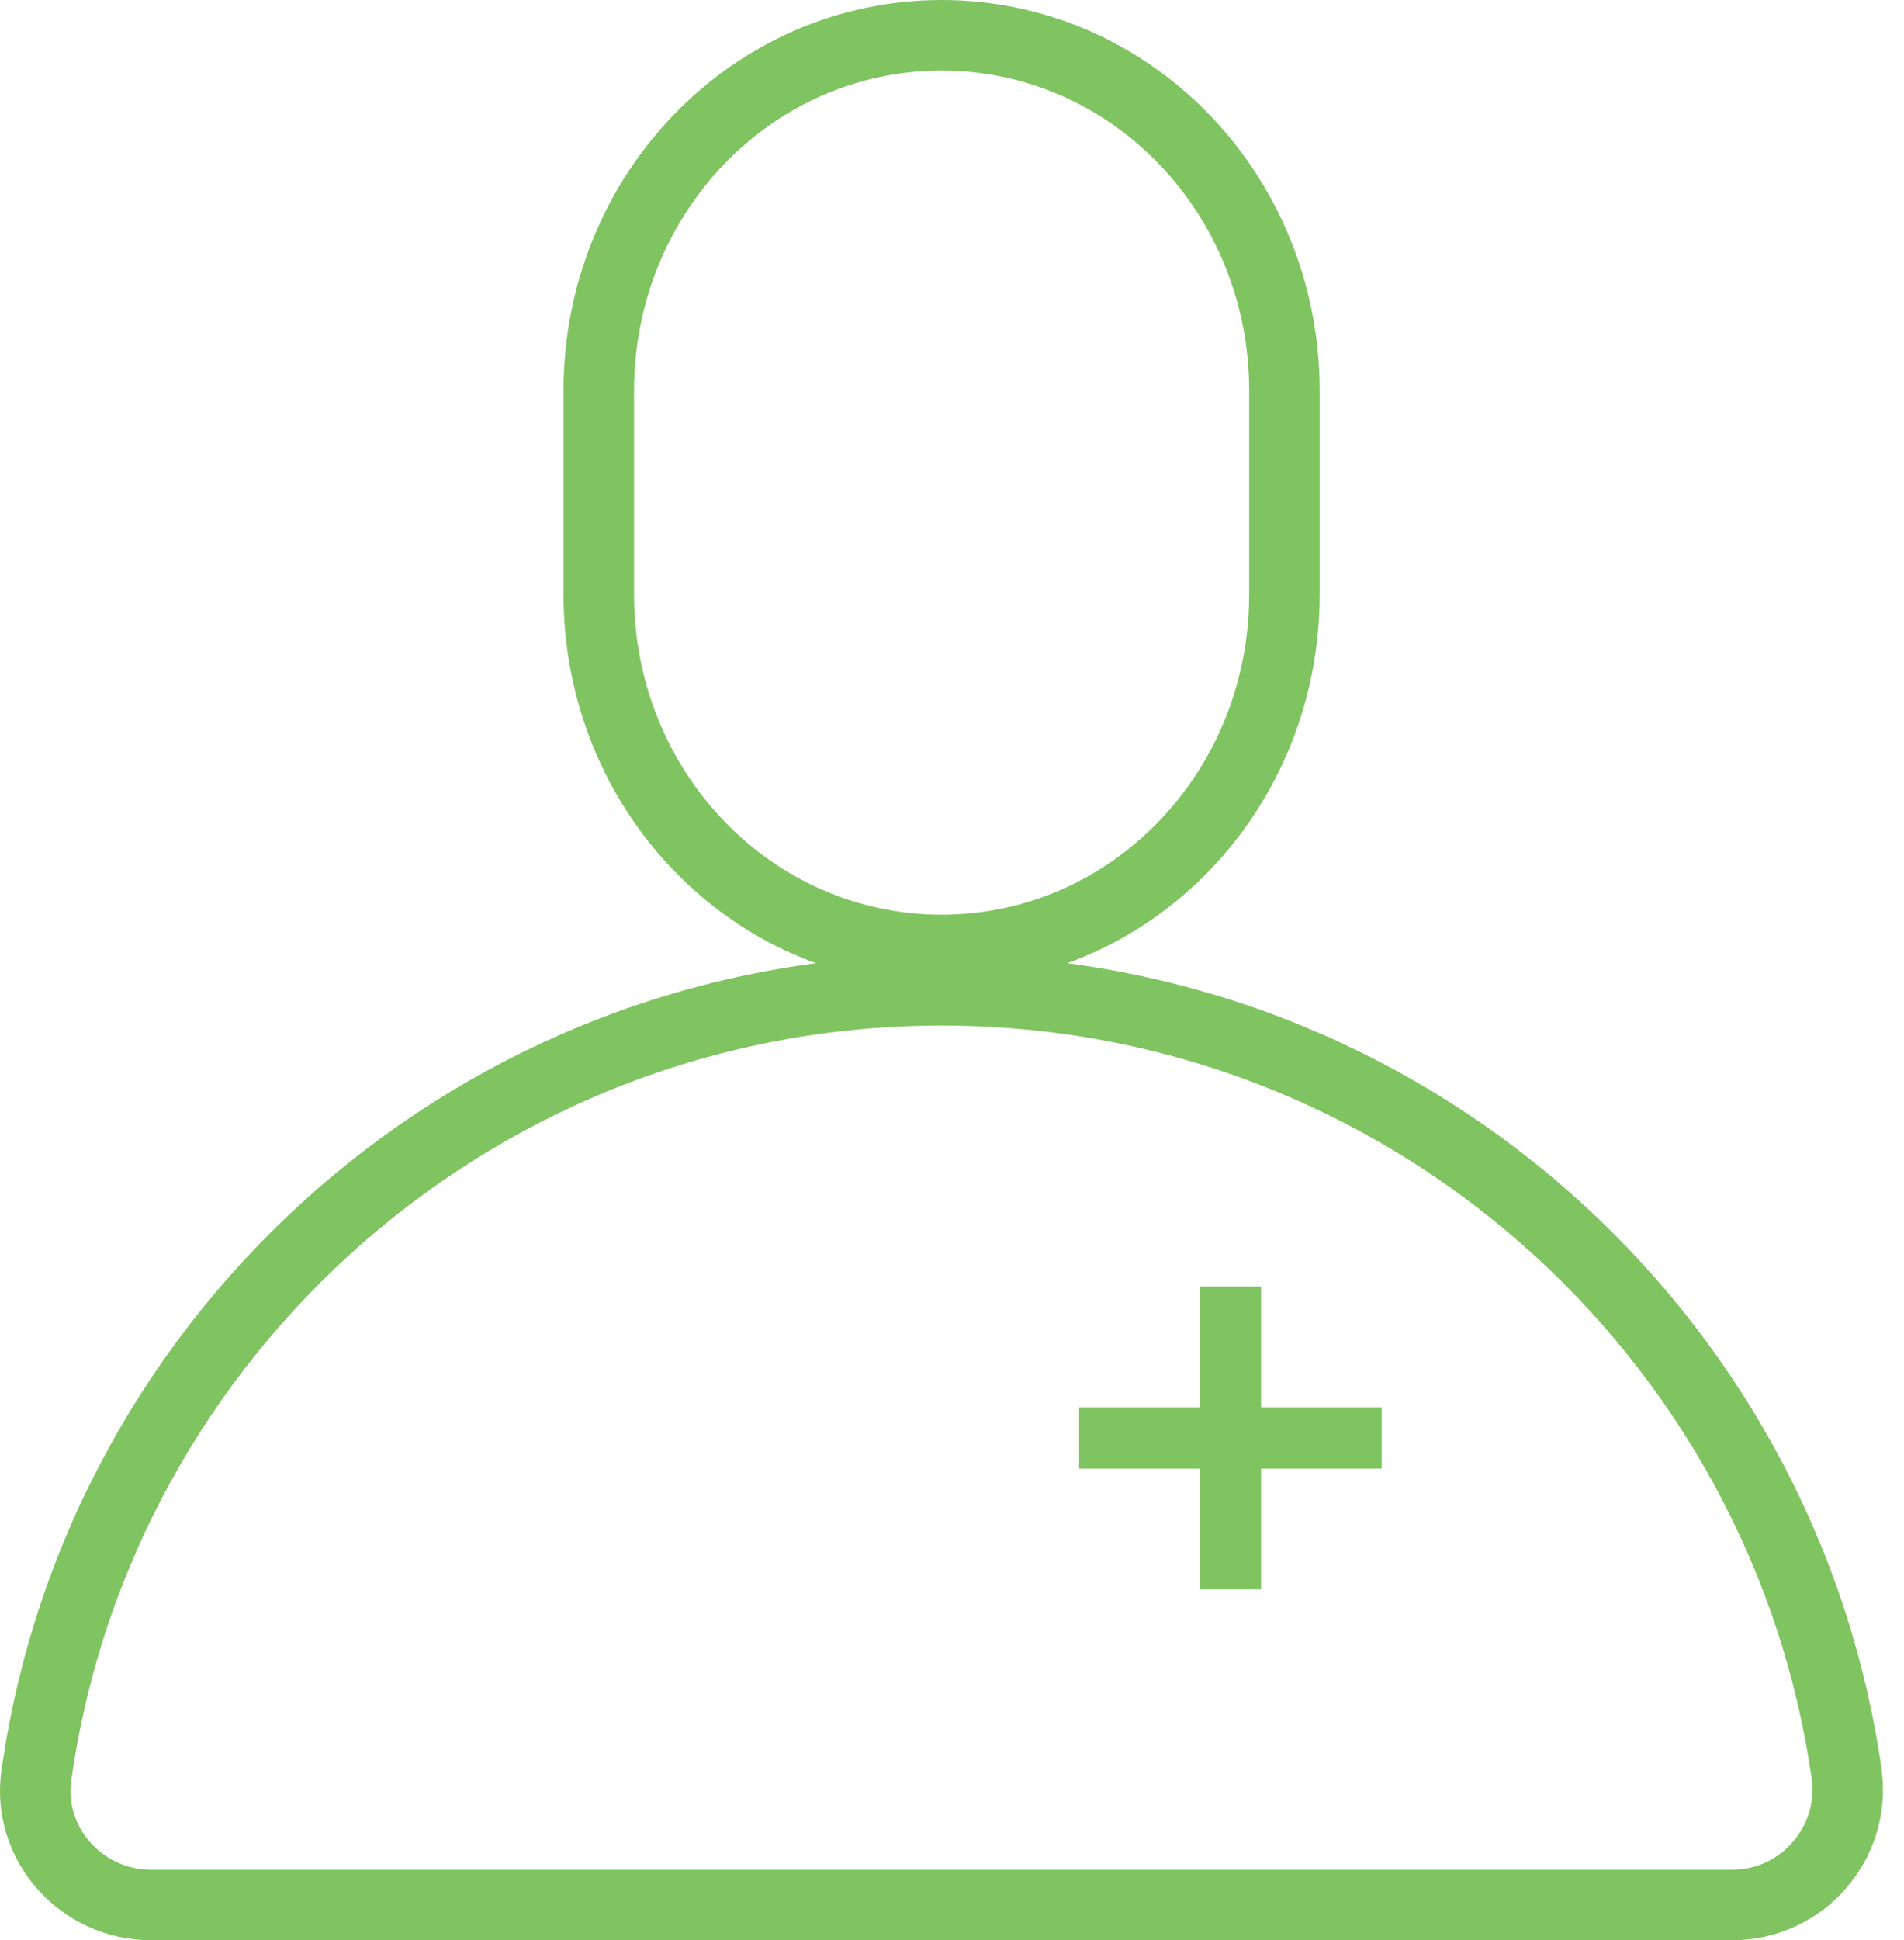
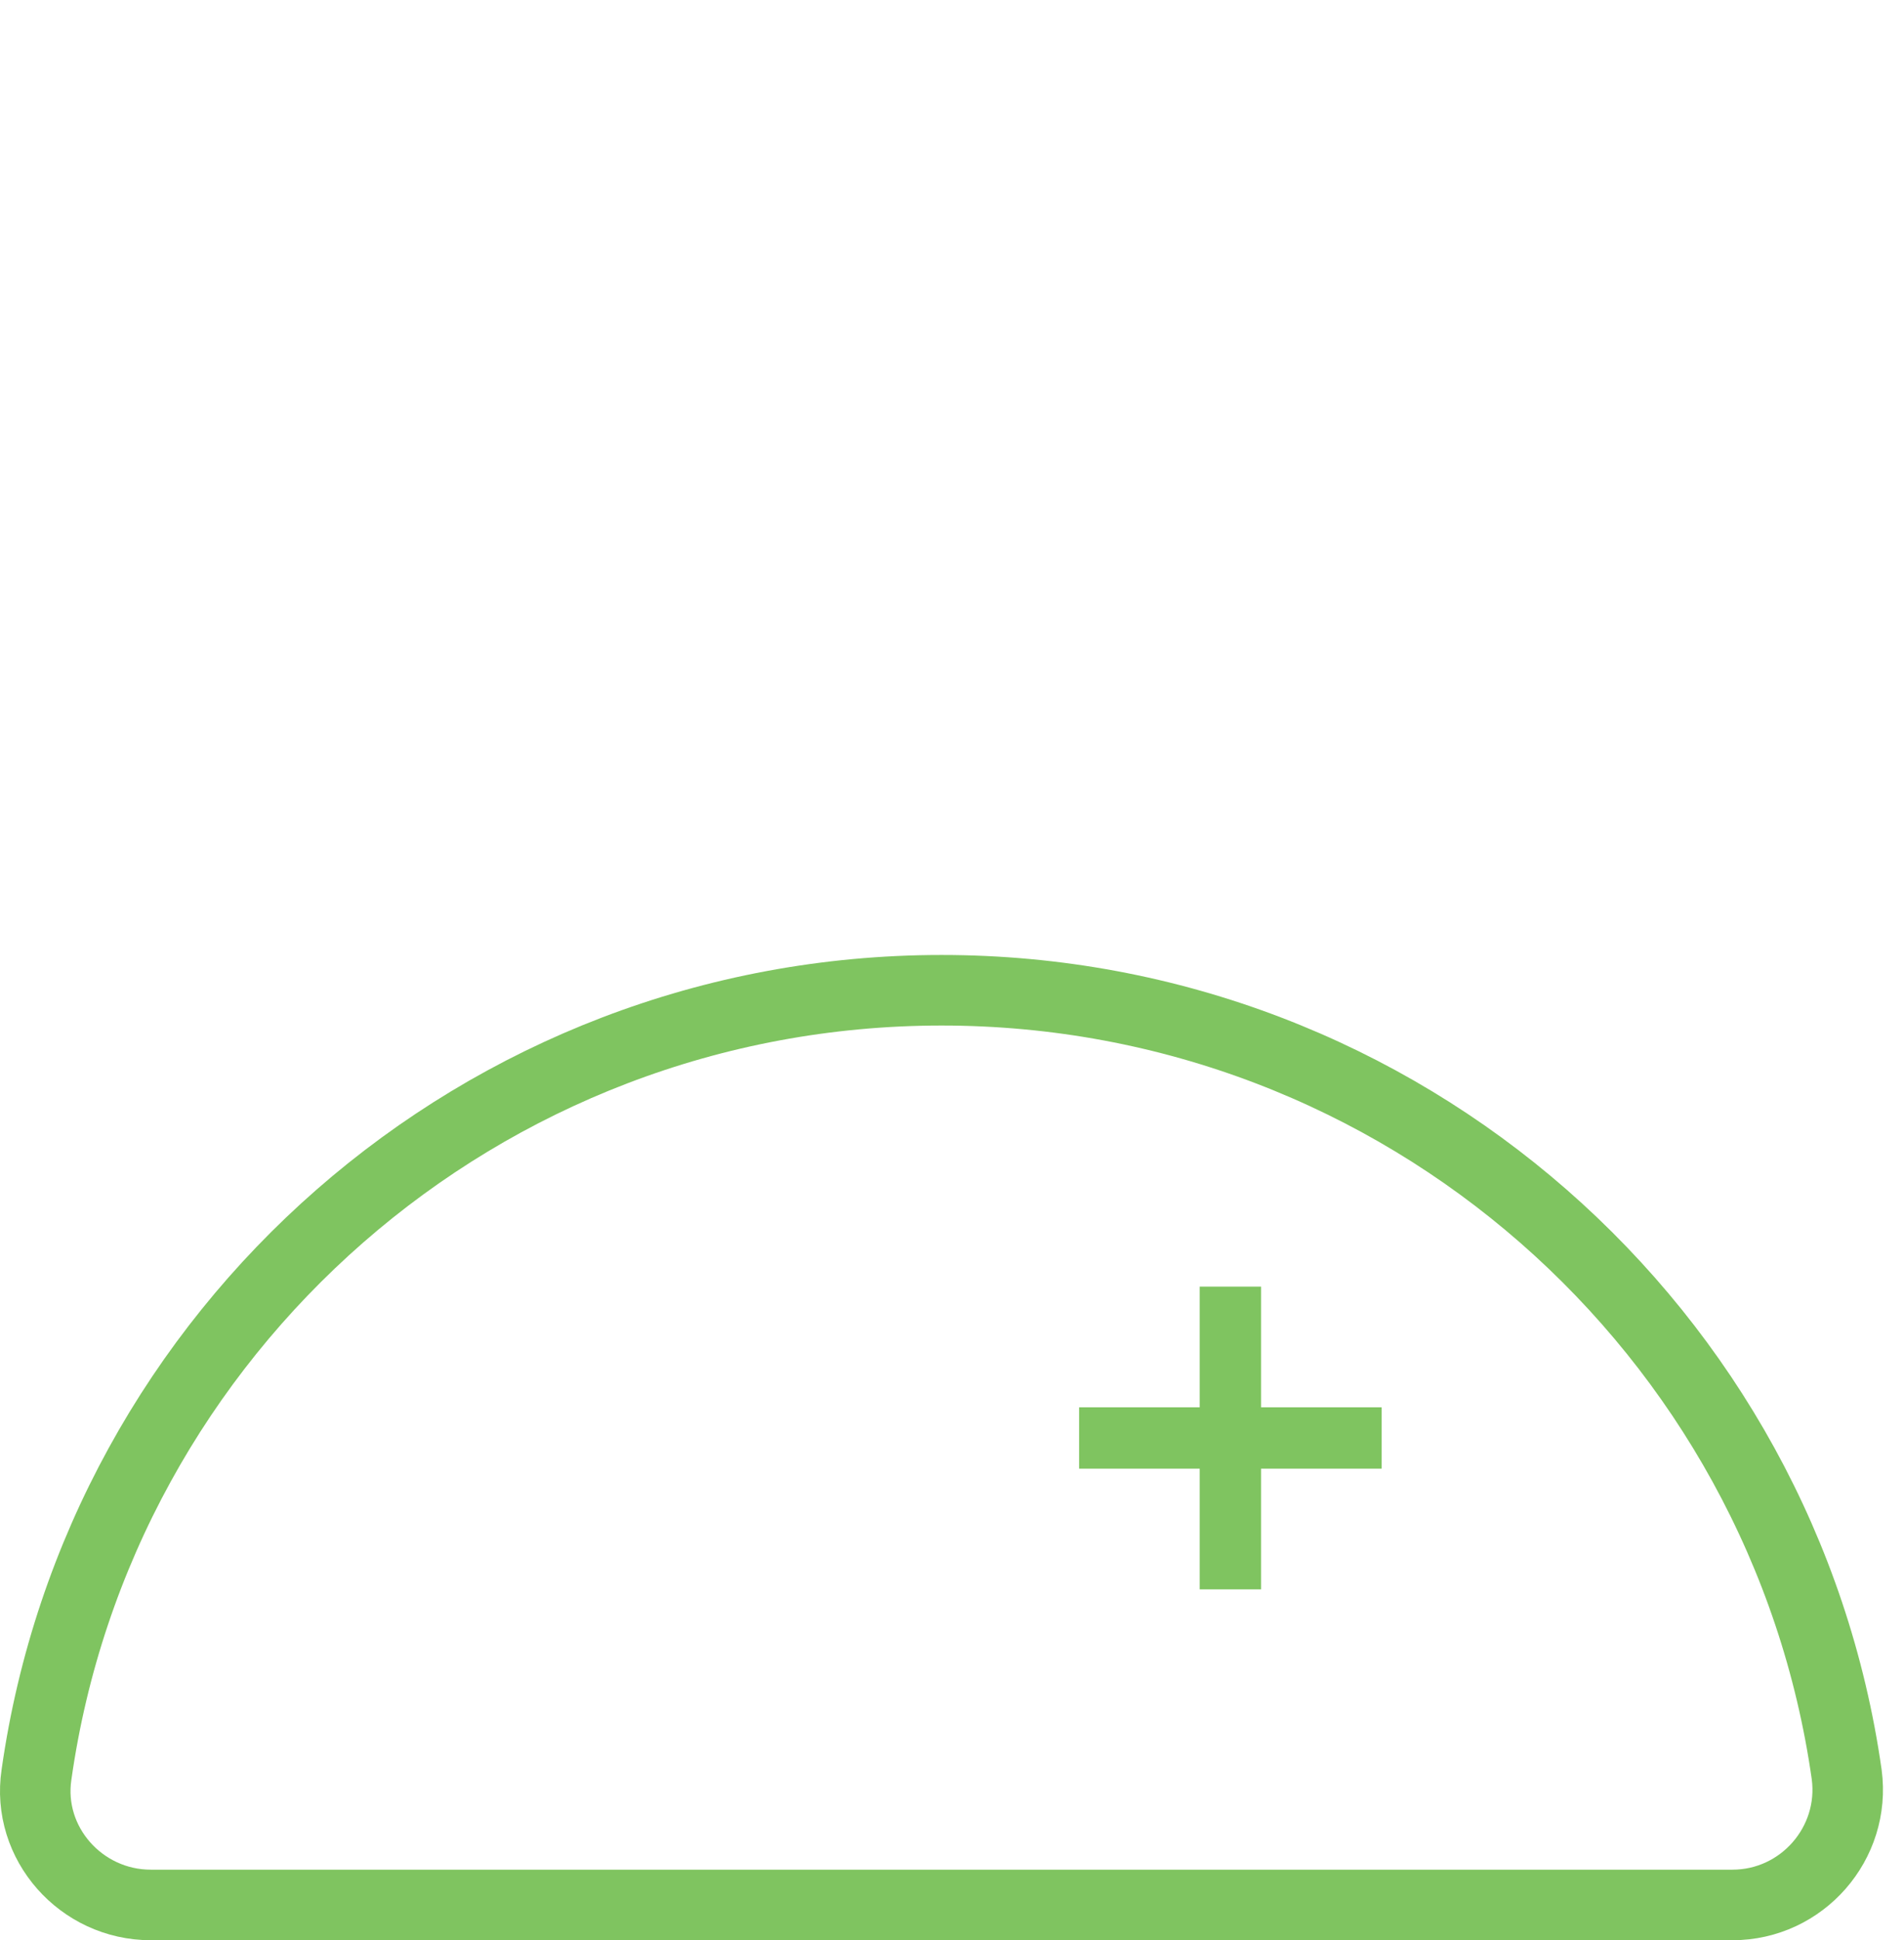
<svg xmlns="http://www.w3.org/2000/svg" width="54" height="55" viewBox="0 0 54 55" fill="none">
-   <path d="M36.428 16.849C36.428 22.424 32.085 26.929 26.705 26.929C21.325 26.929 16.982 22.424 16.982 16.849V11.08C16.982 5.505 21.325 1 26.705 1C32.085 1 36.428 5.505 36.428 11.08V16.849Z" stroke="#7FC460" stroke-width="2" stroke-linecap="round" stroke-linejoin="round" />
  <path d="M26.705 28.071C13.643 28.071 2.818 37.729 1.035 50.305C0.744 52.25 2.299 54 4.276 54H49.134C51.111 54 52.634 52.25 52.375 50.305C50.592 37.729 39.767 28.071 26.705 28.071Z" stroke="#7FC460" stroke-width="2" stroke-linecap="round" stroke-linejoin="round" />
  <path d="M39.186 39.893H35.765V36.472H34.025V39.893H30.605V41.633H34.025V45.054H35.765V41.633H39.186V39.893Z" fill="#7FC460" />
</svg>